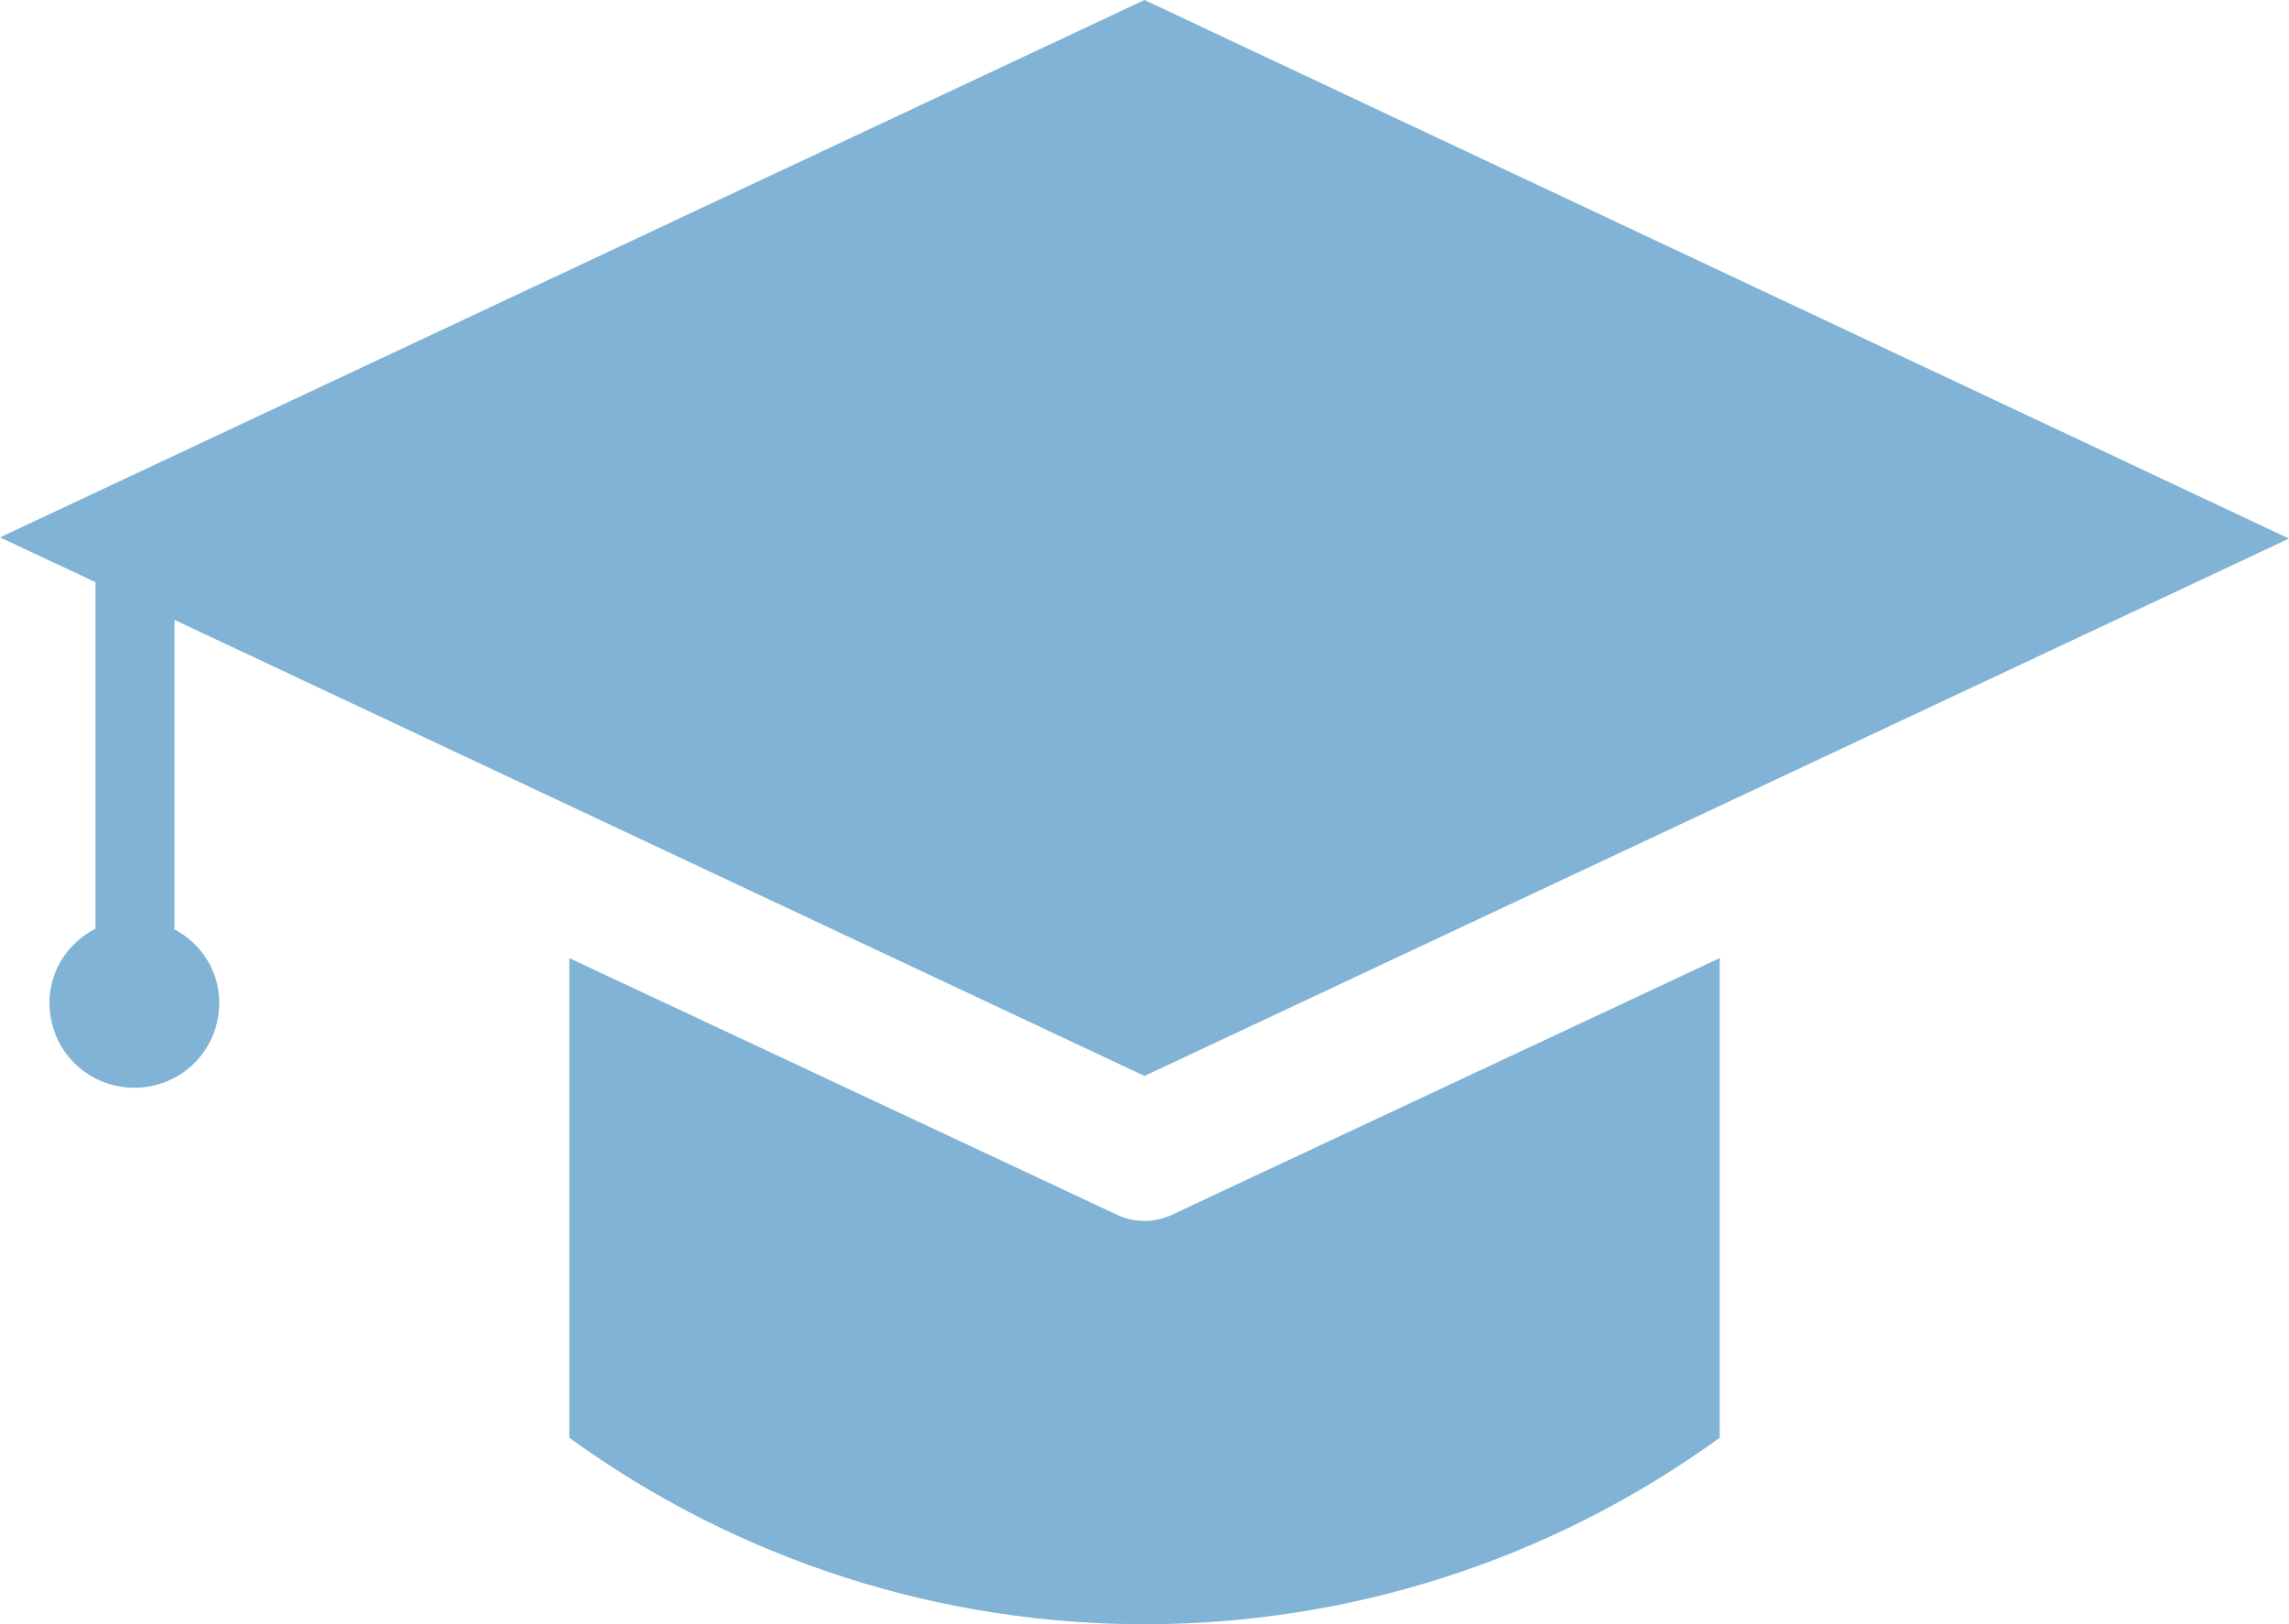
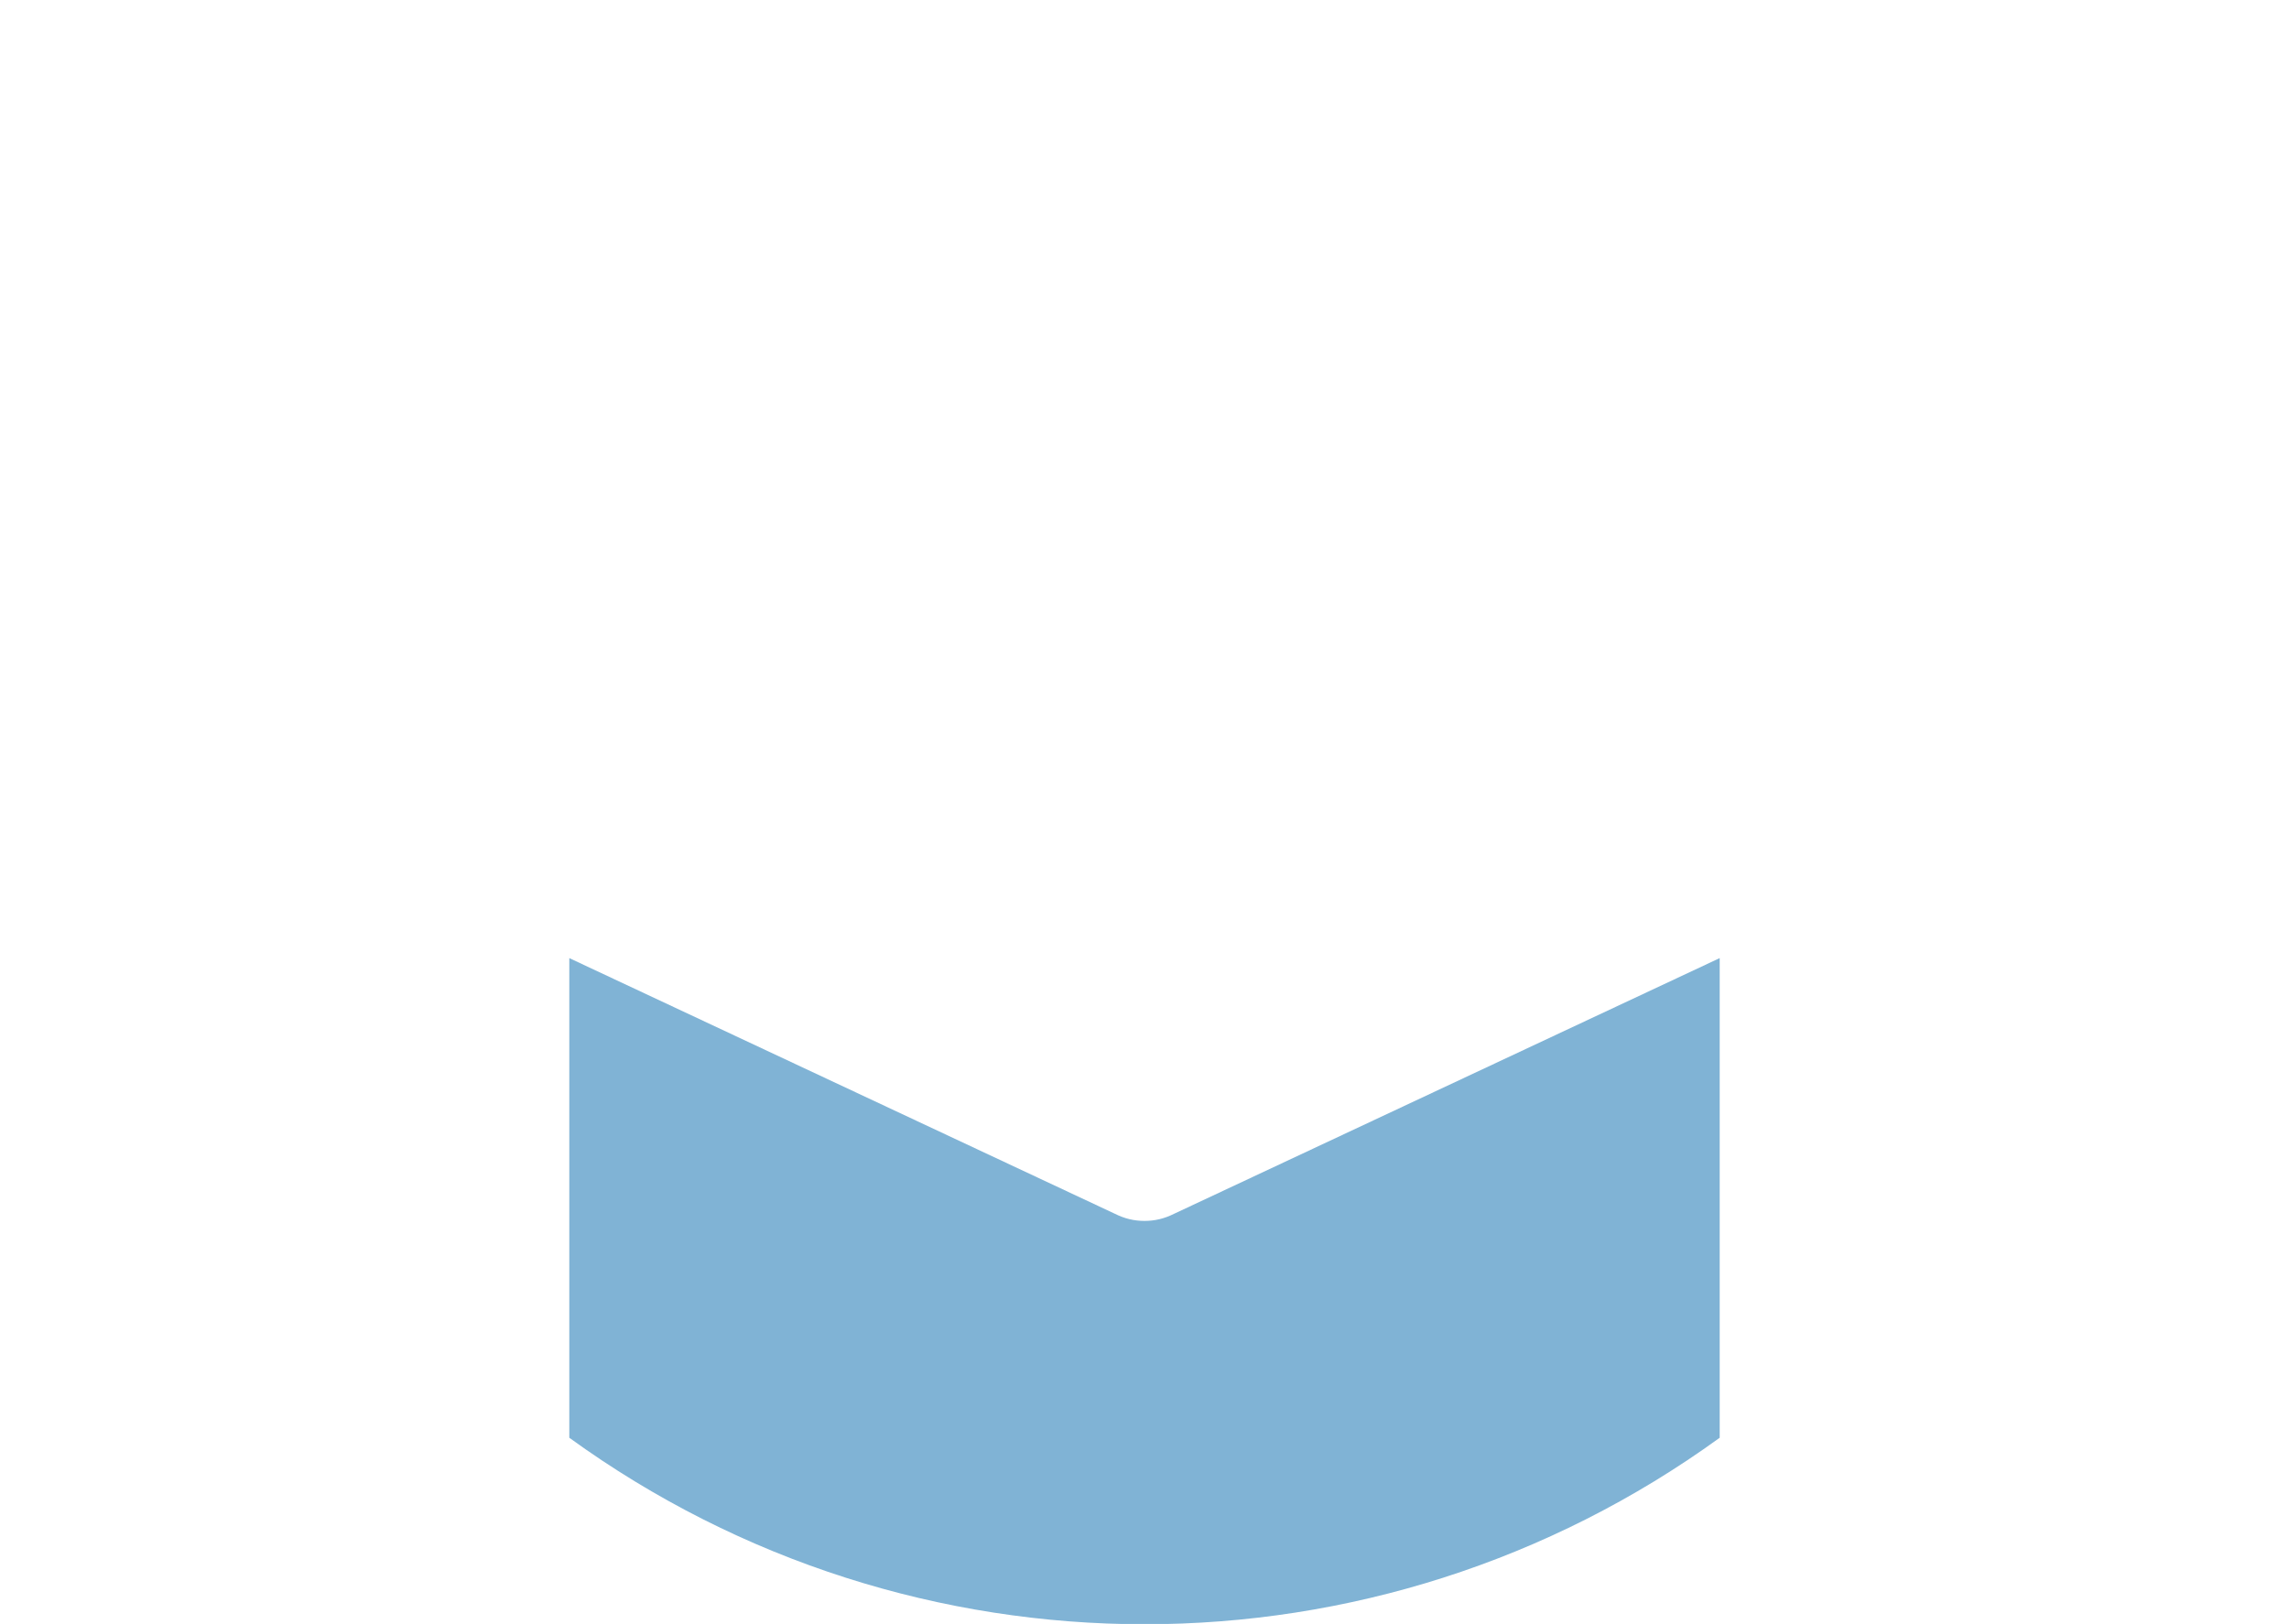
<svg xmlns="http://www.w3.org/2000/svg" id="Layer_2" viewBox="0 0 19.42 13.78">
  <g id="Content">
    <path d="M9.71,10.36c-.09,0-.17-.02-.25-.06l-4.63-2.17v4.07c2.91,2.11,6.85,2.11,9.76,0v-4.07l-4.63,2.17c-.08.04-.16.06-.25.06Z" style="fill:#80b3d5;" />
-     <path d="M1.48,7.88v-2.62l8.23,3.87,9.71-4.56L9.71,0,0,4.56l.81.38v2.94c-.23.12-.39.35-.39.63,0,.4.32.72.72.72s.72-.32.72-.72c0-.28-.16-.51-.39-.63Z" style="fill:#80b3d5;" />
  </g>
</svg>